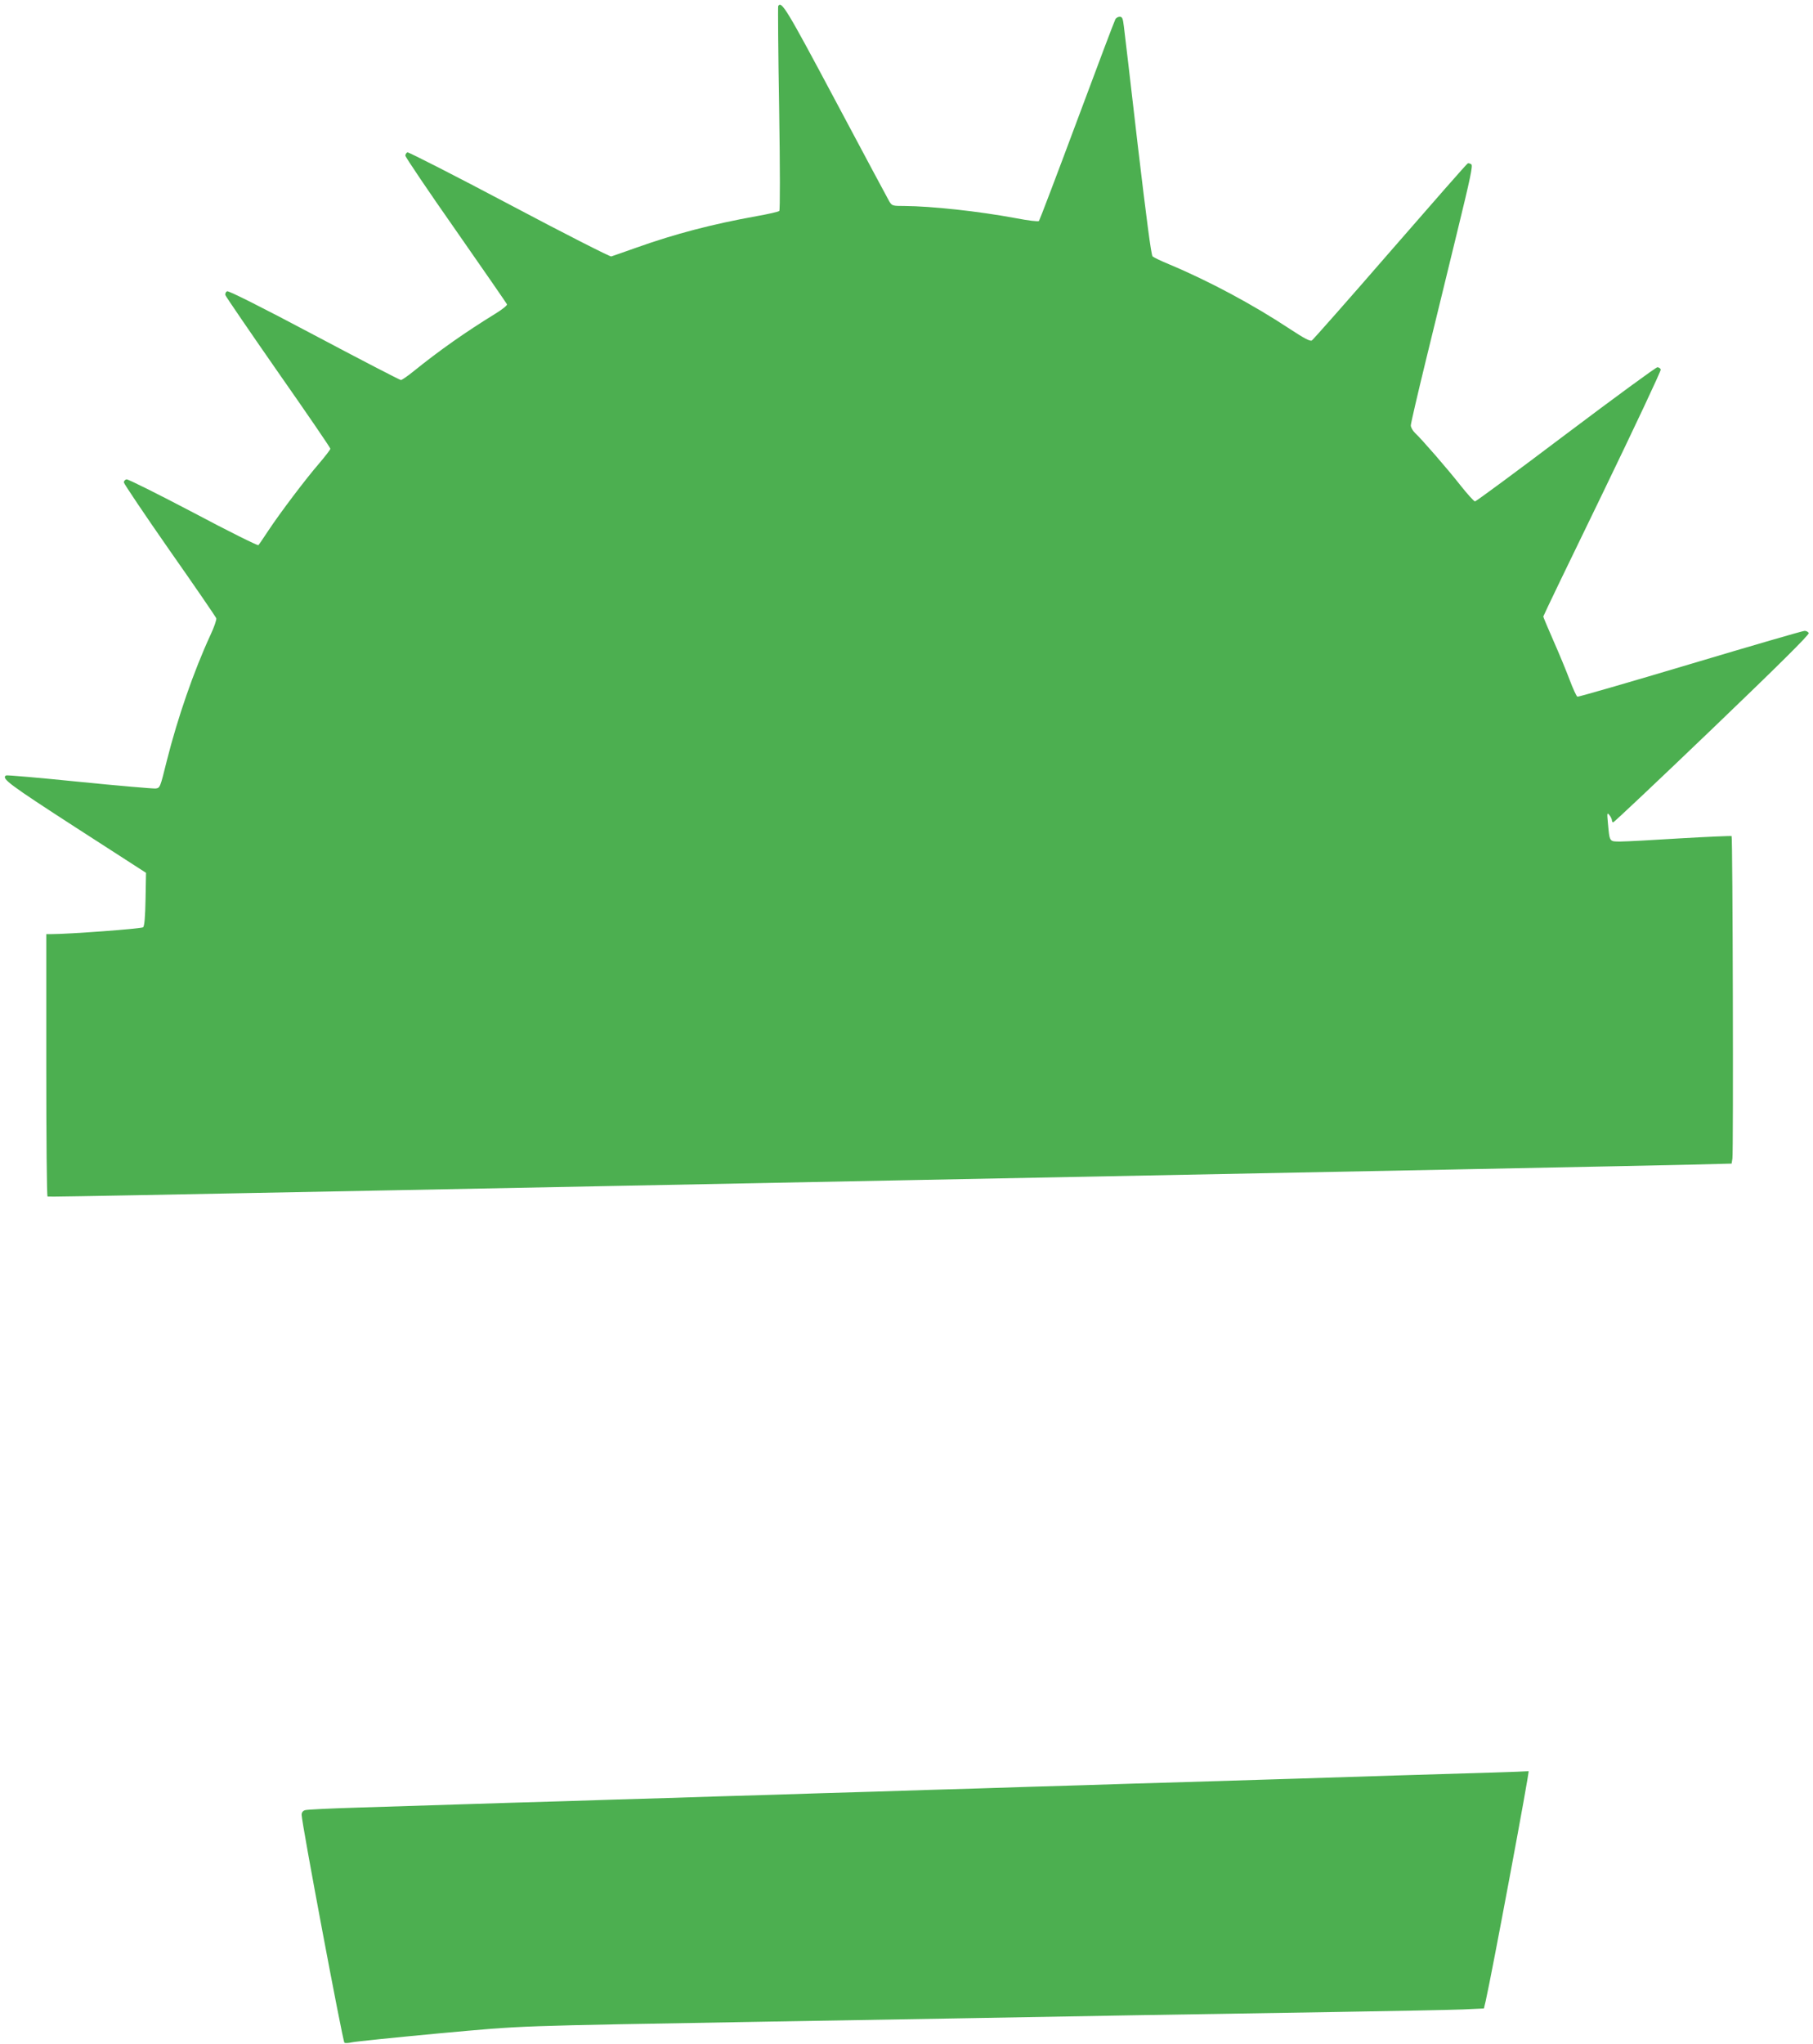
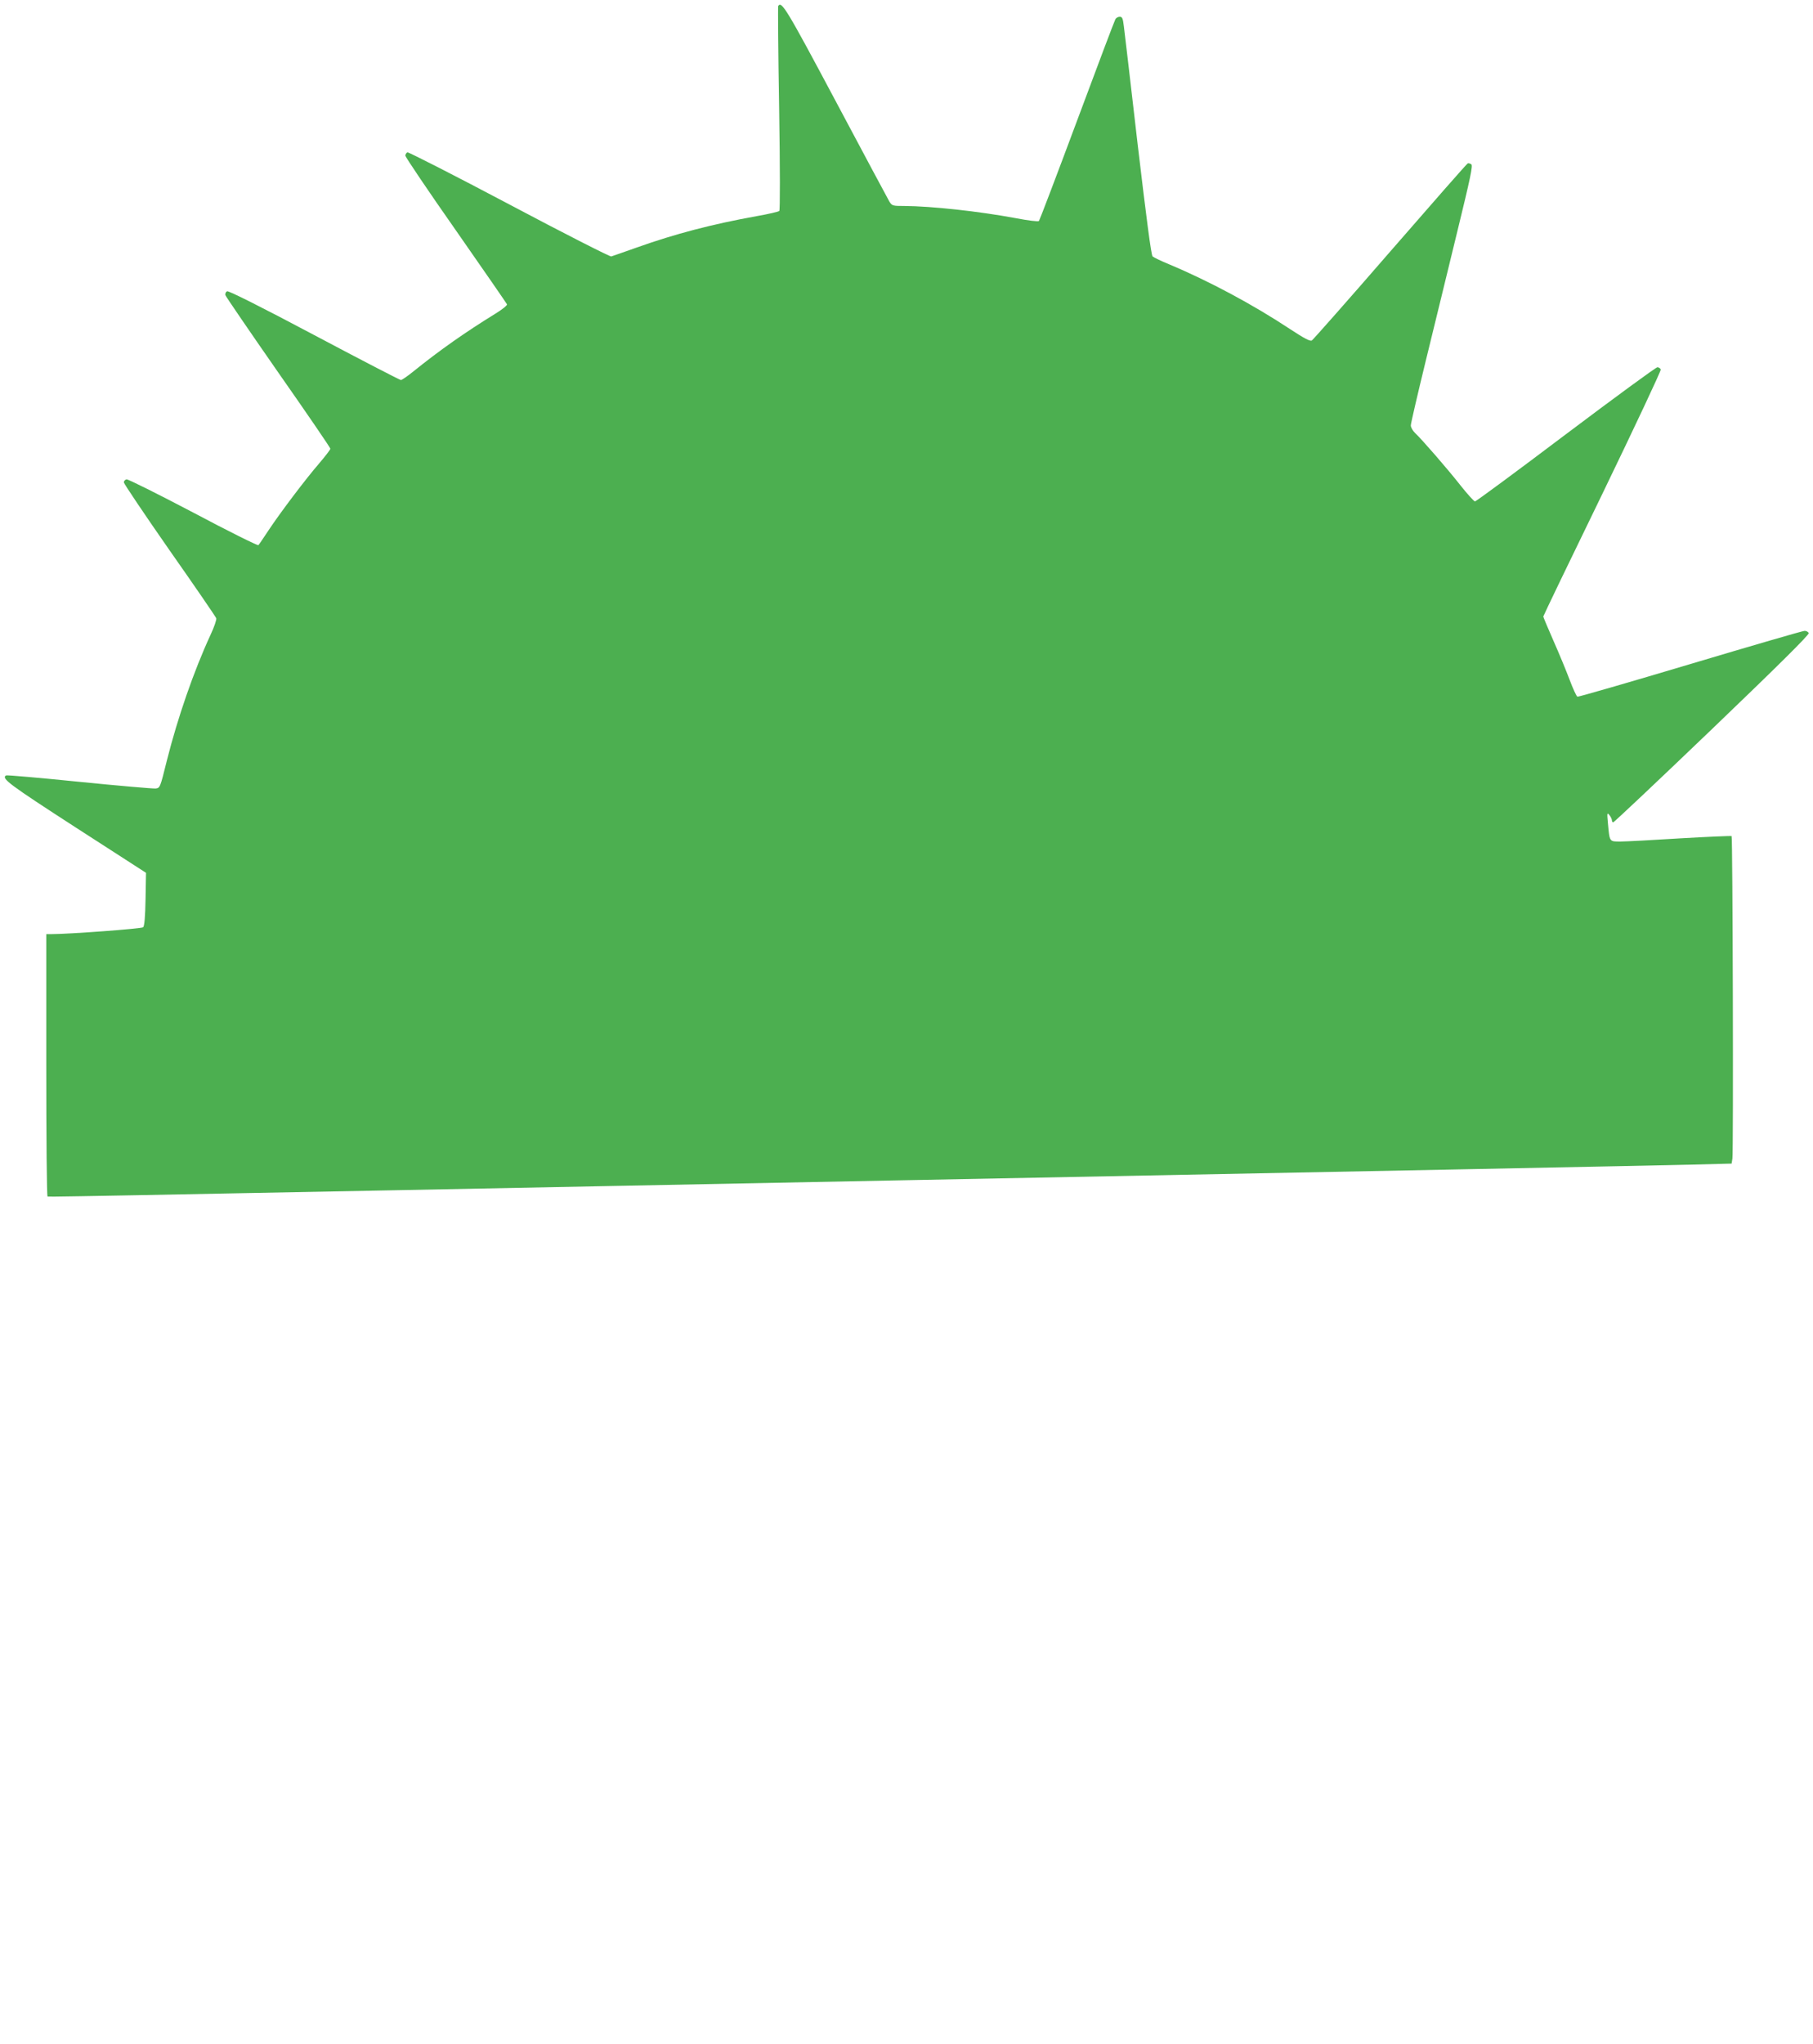
<svg xmlns="http://www.w3.org/2000/svg" version="1.0" width="1136pt" height="1280pt" viewBox="0 0 1136 1280" preserveAspectRatio="xMidYMid meet">
  <g transform="translate(0,1280) scale(0.1,-0.1)" fill="#4caf50" stroke="none">
    <path d="M4876 12762 c-2 -4 0 -293 6 -641 6 -382 6 -637 1 -642 -5 -5 -70 -20 -144 -33 -277 -50 -507 -110 -749 -196 -80 -28 -152 -54 -160 -56 -8 -2 -296 144 -639 326 -344 182 -631 328 -638 326 -7 -3 -13 -12 -13 -21 0 -8 142 -219 316 -467 174 -249 318 -458 321 -464 2 -6 -31 -33 -74 -59 -188 -116 -348 -228 -514 -362 -36 -29 -71 -53 -77 -53 -6 0 -250 126 -542 281 -326 173 -537 279 -547 275 -8 -4 -13 -14 -11 -24 3 -9 152 -227 331 -484 180 -257 327 -472 327 -478 0 -6 -32 -47 -71 -93 -83 -96 -243 -307 -319 -422 -29 -44 -56 -84 -61 -89 -4 -4 -188 87 -408 204 -221 116 -409 210 -418 208 -10 -2 -17 -11 -17 -19 1 -9 130 -201 287 -426 158 -225 289 -416 292 -425 3 -8 -13 -55 -36 -104 -105 -227 -206 -519 -274 -789 -42 -169 -42 -170 -71 -173 -16 -1 -231 17 -478 42 -247 25 -453 43 -458 40 -31 -19 16 -54 435 -325 l442 -285 -3 -165 c-2 -111 -7 -168 -15 -176 -10 -9 -464 -43 -579 -43 l-28 0 0 -819 c0 -451 3 -821 8 -823 8 -4 -317 -11 5482 103 2527 49 4702 92 4832 96 l238 6 5 31 c7 39 2 2012 -5 2020 -3 2 -147 -4 -320 -14 -173 -11 -343 -20 -376 -20 -71 0 -68 -4 -79 115 -6 64 -5 68 9 51 9 -11 16 -26 16 -33 0 -7 4 -13 8 -13 5 0 284 263 620 585 414 397 609 590 605 600 -3 8 -15 15 -27 14 -11 0 -334 -94 -716 -208 -382 -114 -700 -206 -706 -204 -6 2 -28 50 -49 106 -21 56 -67 167 -102 246 -35 79 -63 147 -63 150 0 4 167 351 371 770 203 420 368 770 365 777 -3 8 -13 14 -21 14 -9 0 -267 -189 -574 -420 -306 -231 -562 -420 -569 -420 -6 0 -46 44 -89 98 -84 107 -246 293 -287 331 -14 14 -26 34 -26 47 0 12 43 197 95 410 52 214 141 575 196 803 82 336 99 415 88 422 -8 5 -18 8 -22 6 -5 -1 -223 -250 -485 -551 -262 -302 -484 -553 -492 -558 -11 -7 -48 13 -135 70 -233 154 -507 301 -760 407 -49 20 -96 43 -103 49 -9 9 -39 241 -93 697 -43 376 -83 711 -87 744 -6 50 -10 60 -26 60 -10 0 -23 -7 -27 -15 -5 -8 -113 -294 -240 -635 -127 -341 -235 -624 -239 -629 -5 -5 -69 3 -147 18 -231 43 -527 75 -696 76 -74 0 -78 1 -95 29 -9 16 -161 299 -337 630 -309 580 -338 627 -359 593z" />
-     <path d="M9335 1699 c-132 -4 -400 -12 -595 -18 -393 -13 -817 -26 -1310 -41 -179 -5 -471 -14 -650 -20 -179 -5 -471 -14 -650 -20 -179 -5 -471 -14 -650 -20 -179 -5 -471 -14 -650 -20 -179 -5 -471 -14 -650 -20 -179 -5 -471 -14 -650 -20 -179 -5 -473 -14 -655 -20 -181 -6 -467 -15 -635 -20 -168 -5 -315 -12 -328 -16 -14 -4 -22 -14 -22 -29 0 -50 257 -1415 268 -1427 4 -4 25 -3 47 2 22 5 267 30 545 56 555 50 417 45 2080 74 738 12 1559 27 2305 40 308 5 862 14 1230 20 369 6 729 13 802 16 l131 6 11 46 c39 172 277 1445 269 1440 -2 -1 -111 -5 -243 -9z" />
  </g>
</svg>